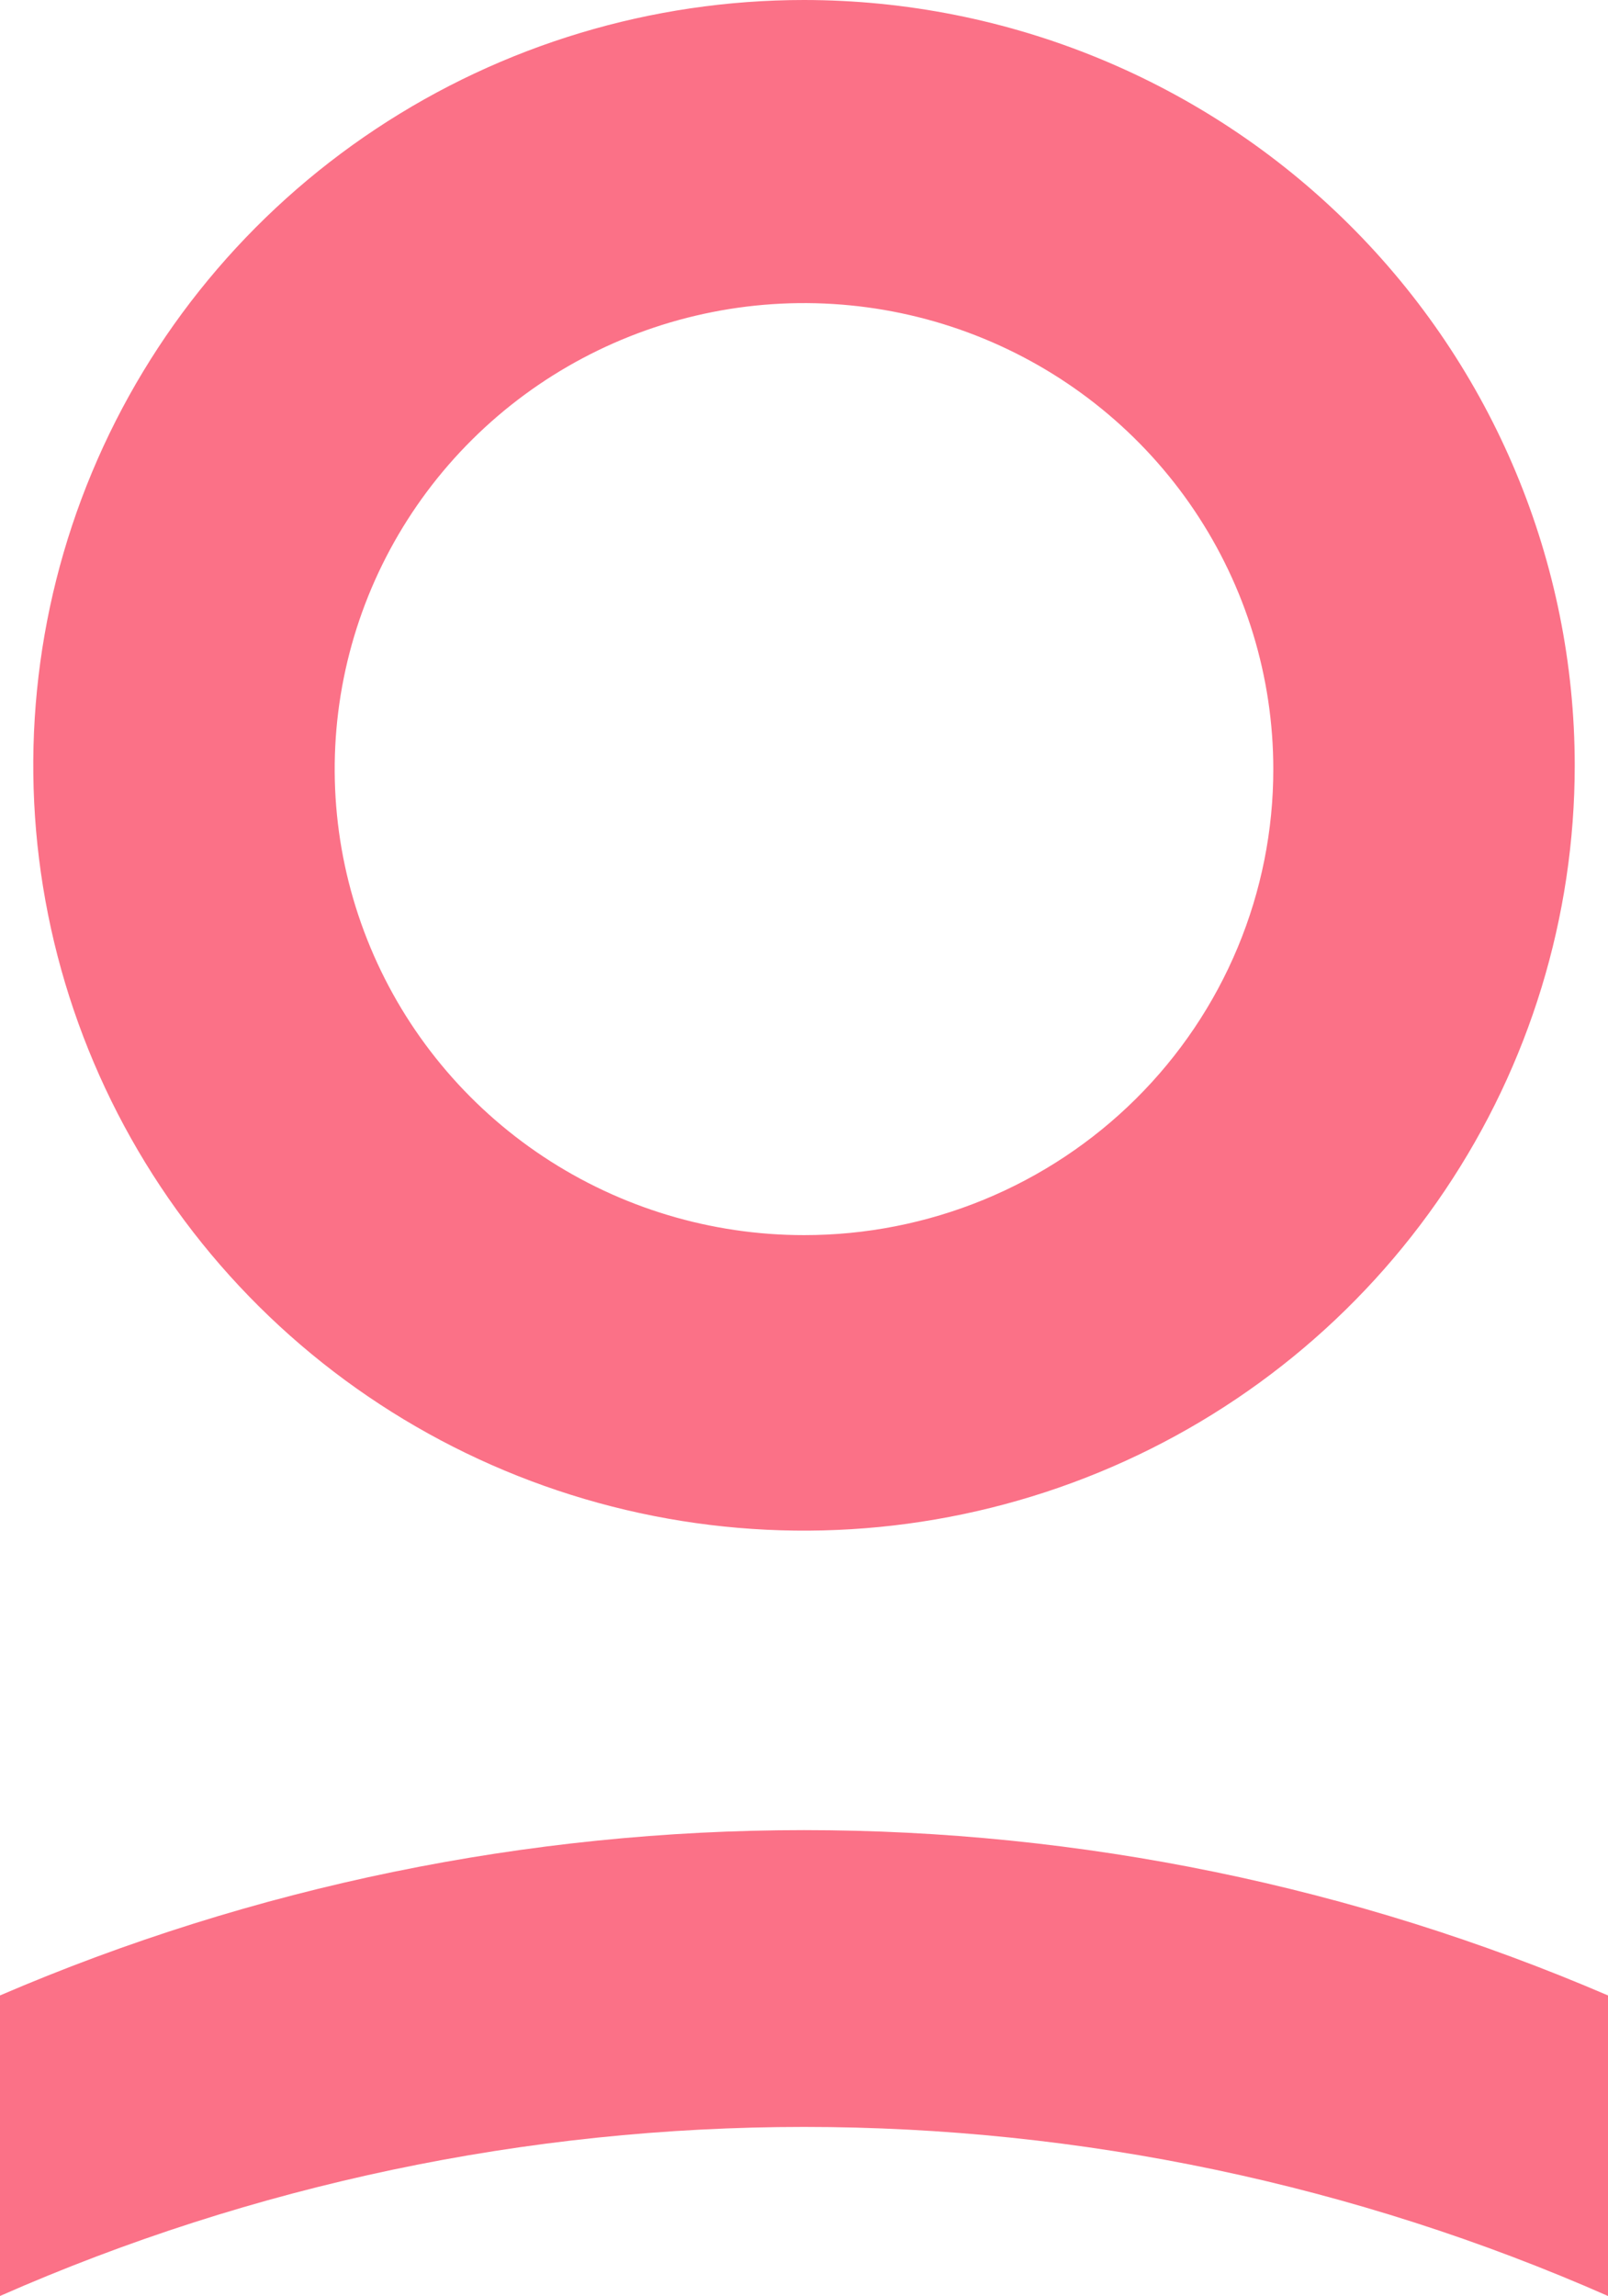
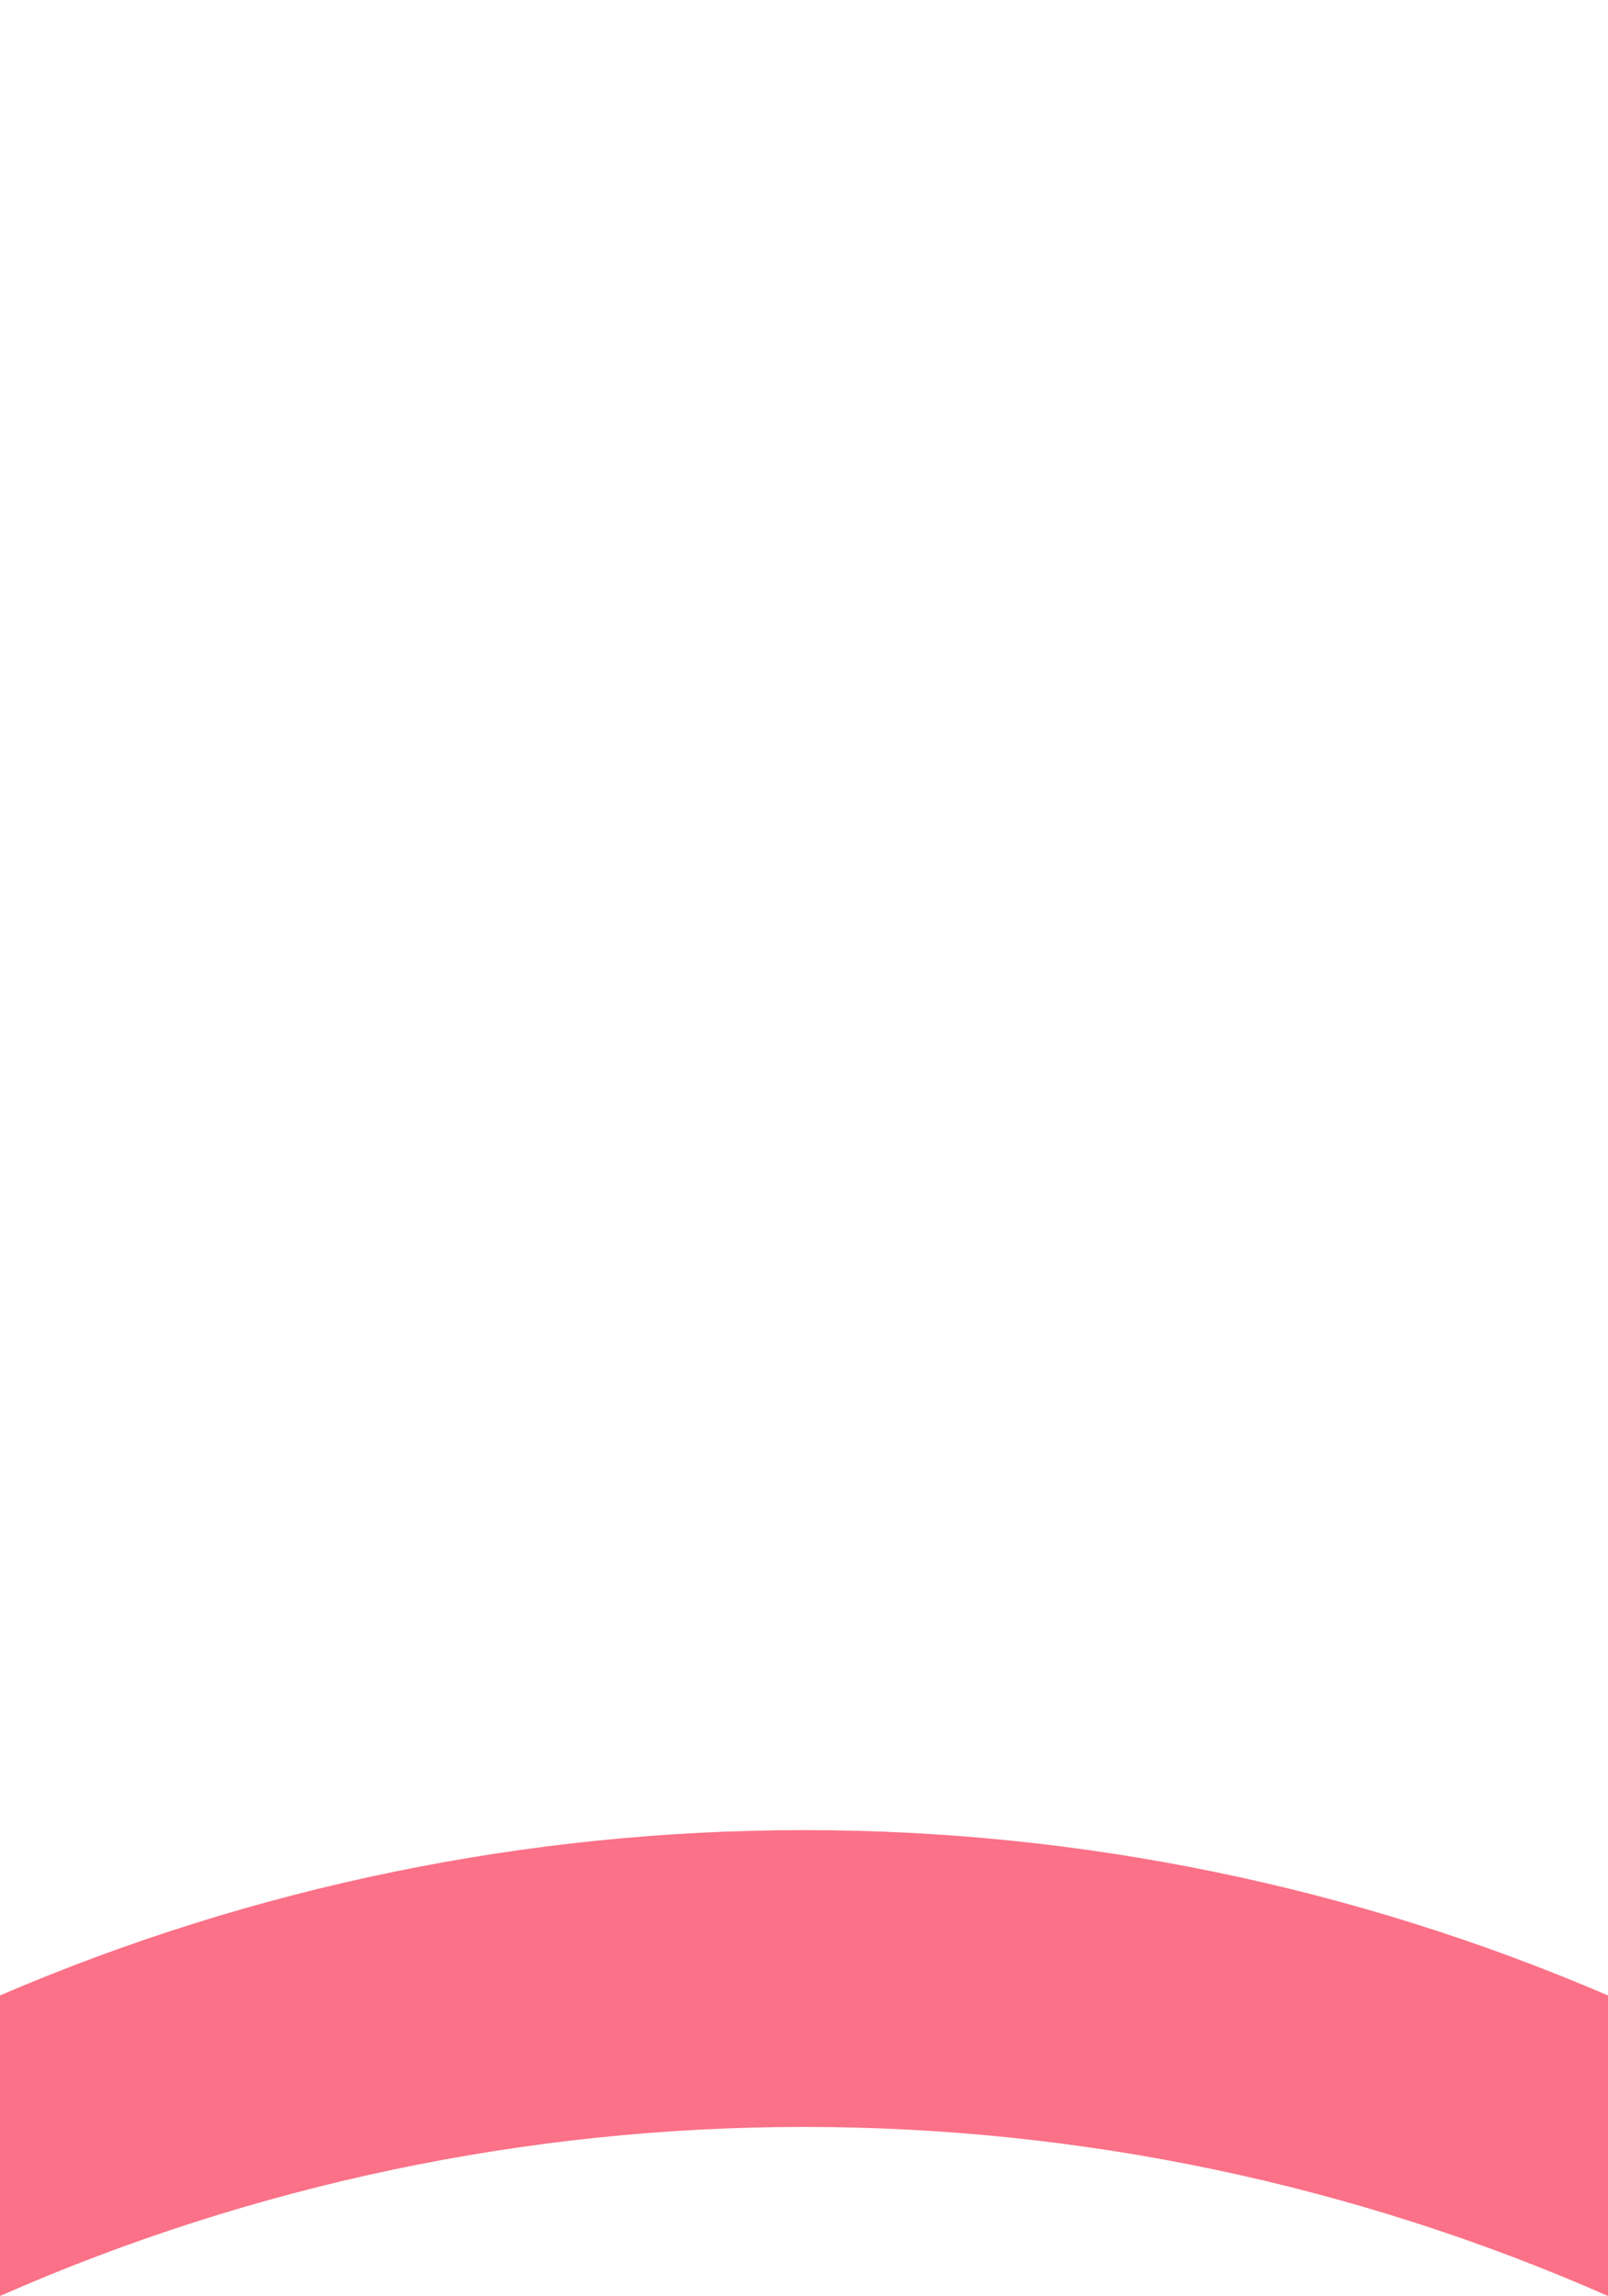
<svg xmlns="http://www.w3.org/2000/svg" width="145" height="207" viewBox="0 0 145 207" fill="none">
-   <path d="M72.5 111.356C64.13 111.356 55.948 108.892 48.989 104.276C42.029 99.659 36.605 93.097 33.402 85.42C30.199 77.743 29.361 69.295 30.994 61.145C32.627 52.995 36.657 45.508 42.576 39.633C48.494 33.757 56.035 29.755 64.244 28.134C72.453 26.513 80.962 27.345 88.695 30.525C96.428 33.705 103.037 39.09 107.687 45.999C112.337 52.909 114.819 61.032 114.819 69.342C114.824 74.86 113.732 80.326 111.607 85.425C109.482 90.525 106.365 95.158 102.434 99.061C98.504 102.963 93.837 106.058 88.7 108.167C83.564 110.277 78.059 111.361 72.5 111.356ZM72.5 0C58.754 0 45.317 4.047 33.888 11.629C22.459 19.21 13.551 29.987 8.29 42.595C3.03 55.203 1.654 69.076 4.335 82.461C7.017 95.846 13.636 108.141 23.356 117.79C33.076 127.44 45.459 134.012 58.941 136.674C72.423 139.337 86.397 137.97 99.097 132.748C111.796 127.525 122.65 118.681 130.287 107.334C137.924 95.987 142 82.647 142 69C141.991 50.703 134.666 33.158 121.634 20.22C108.602 7.282 90.93 0.009 72.5 0Z" fill="#FB7187" />
  <path d="M145 179.904V207C122.189 196.952 97.485 191.759 72.5 191.759C47.515 191.759 22.811 196.952 0 207V179.904C22.87 170.074 47.551 165 72.5 165C97.449 165 122.13 170.074 145 179.904Z" fill="#FB7187" />
</svg>